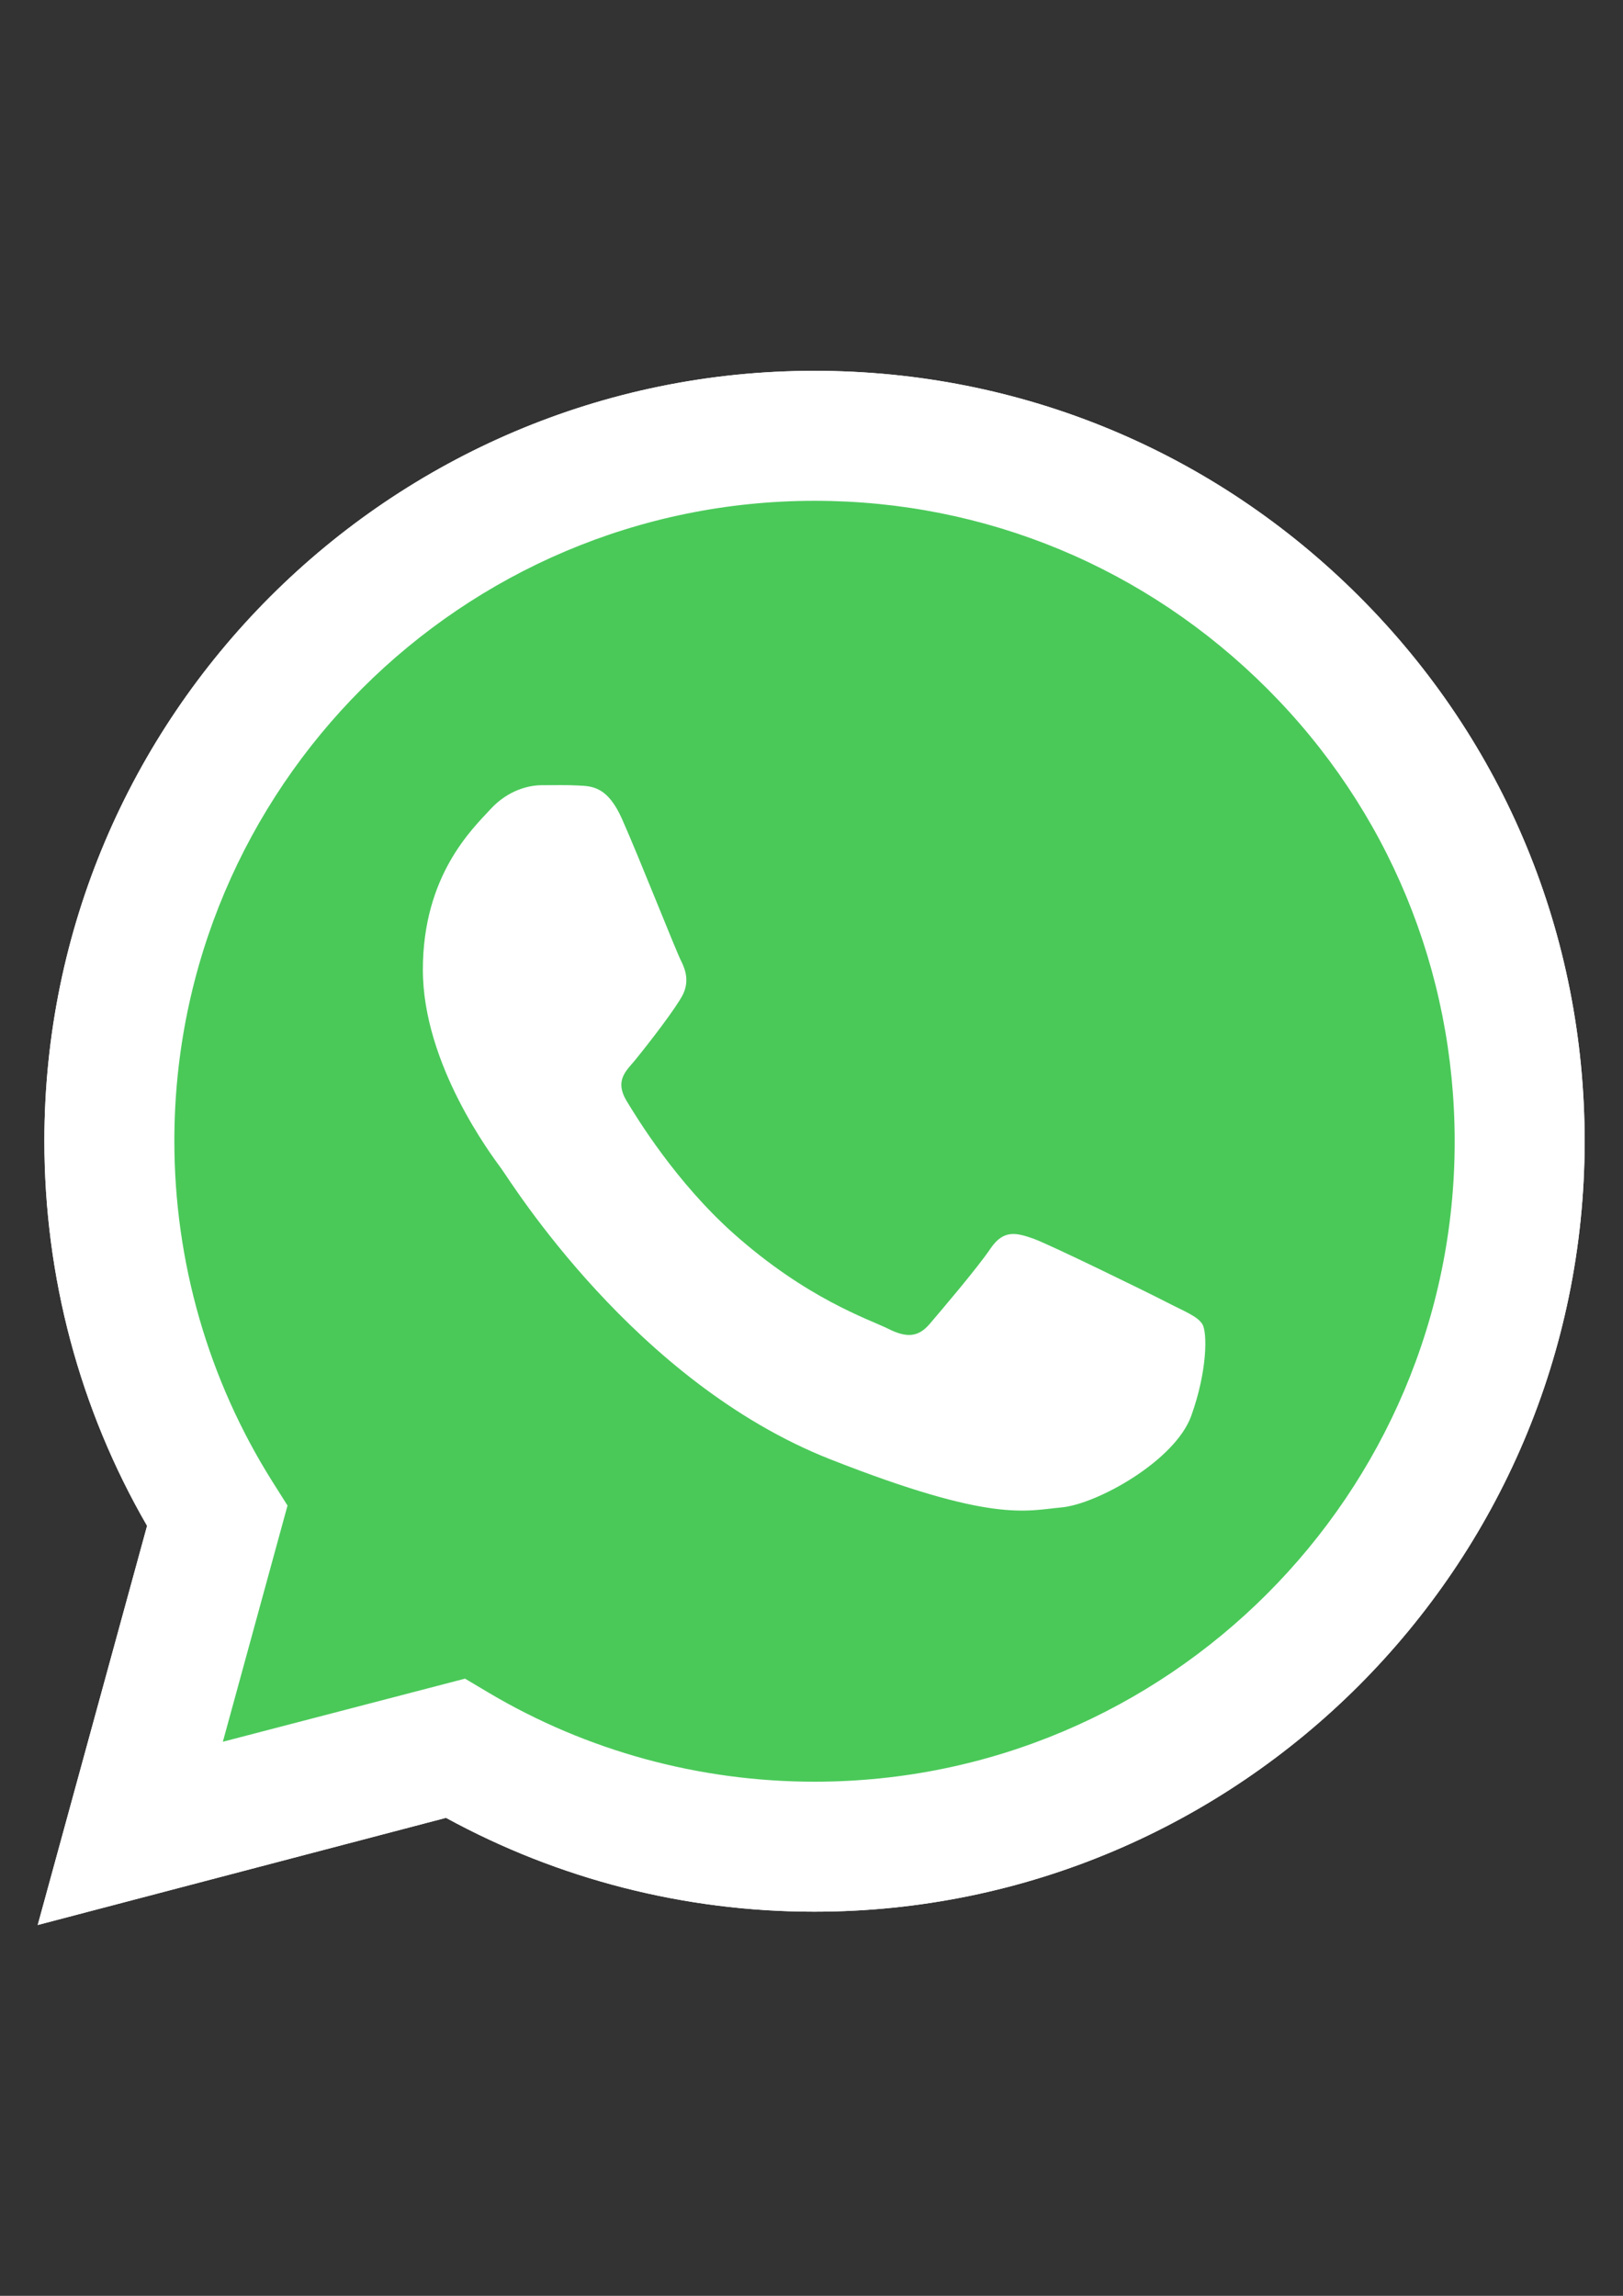
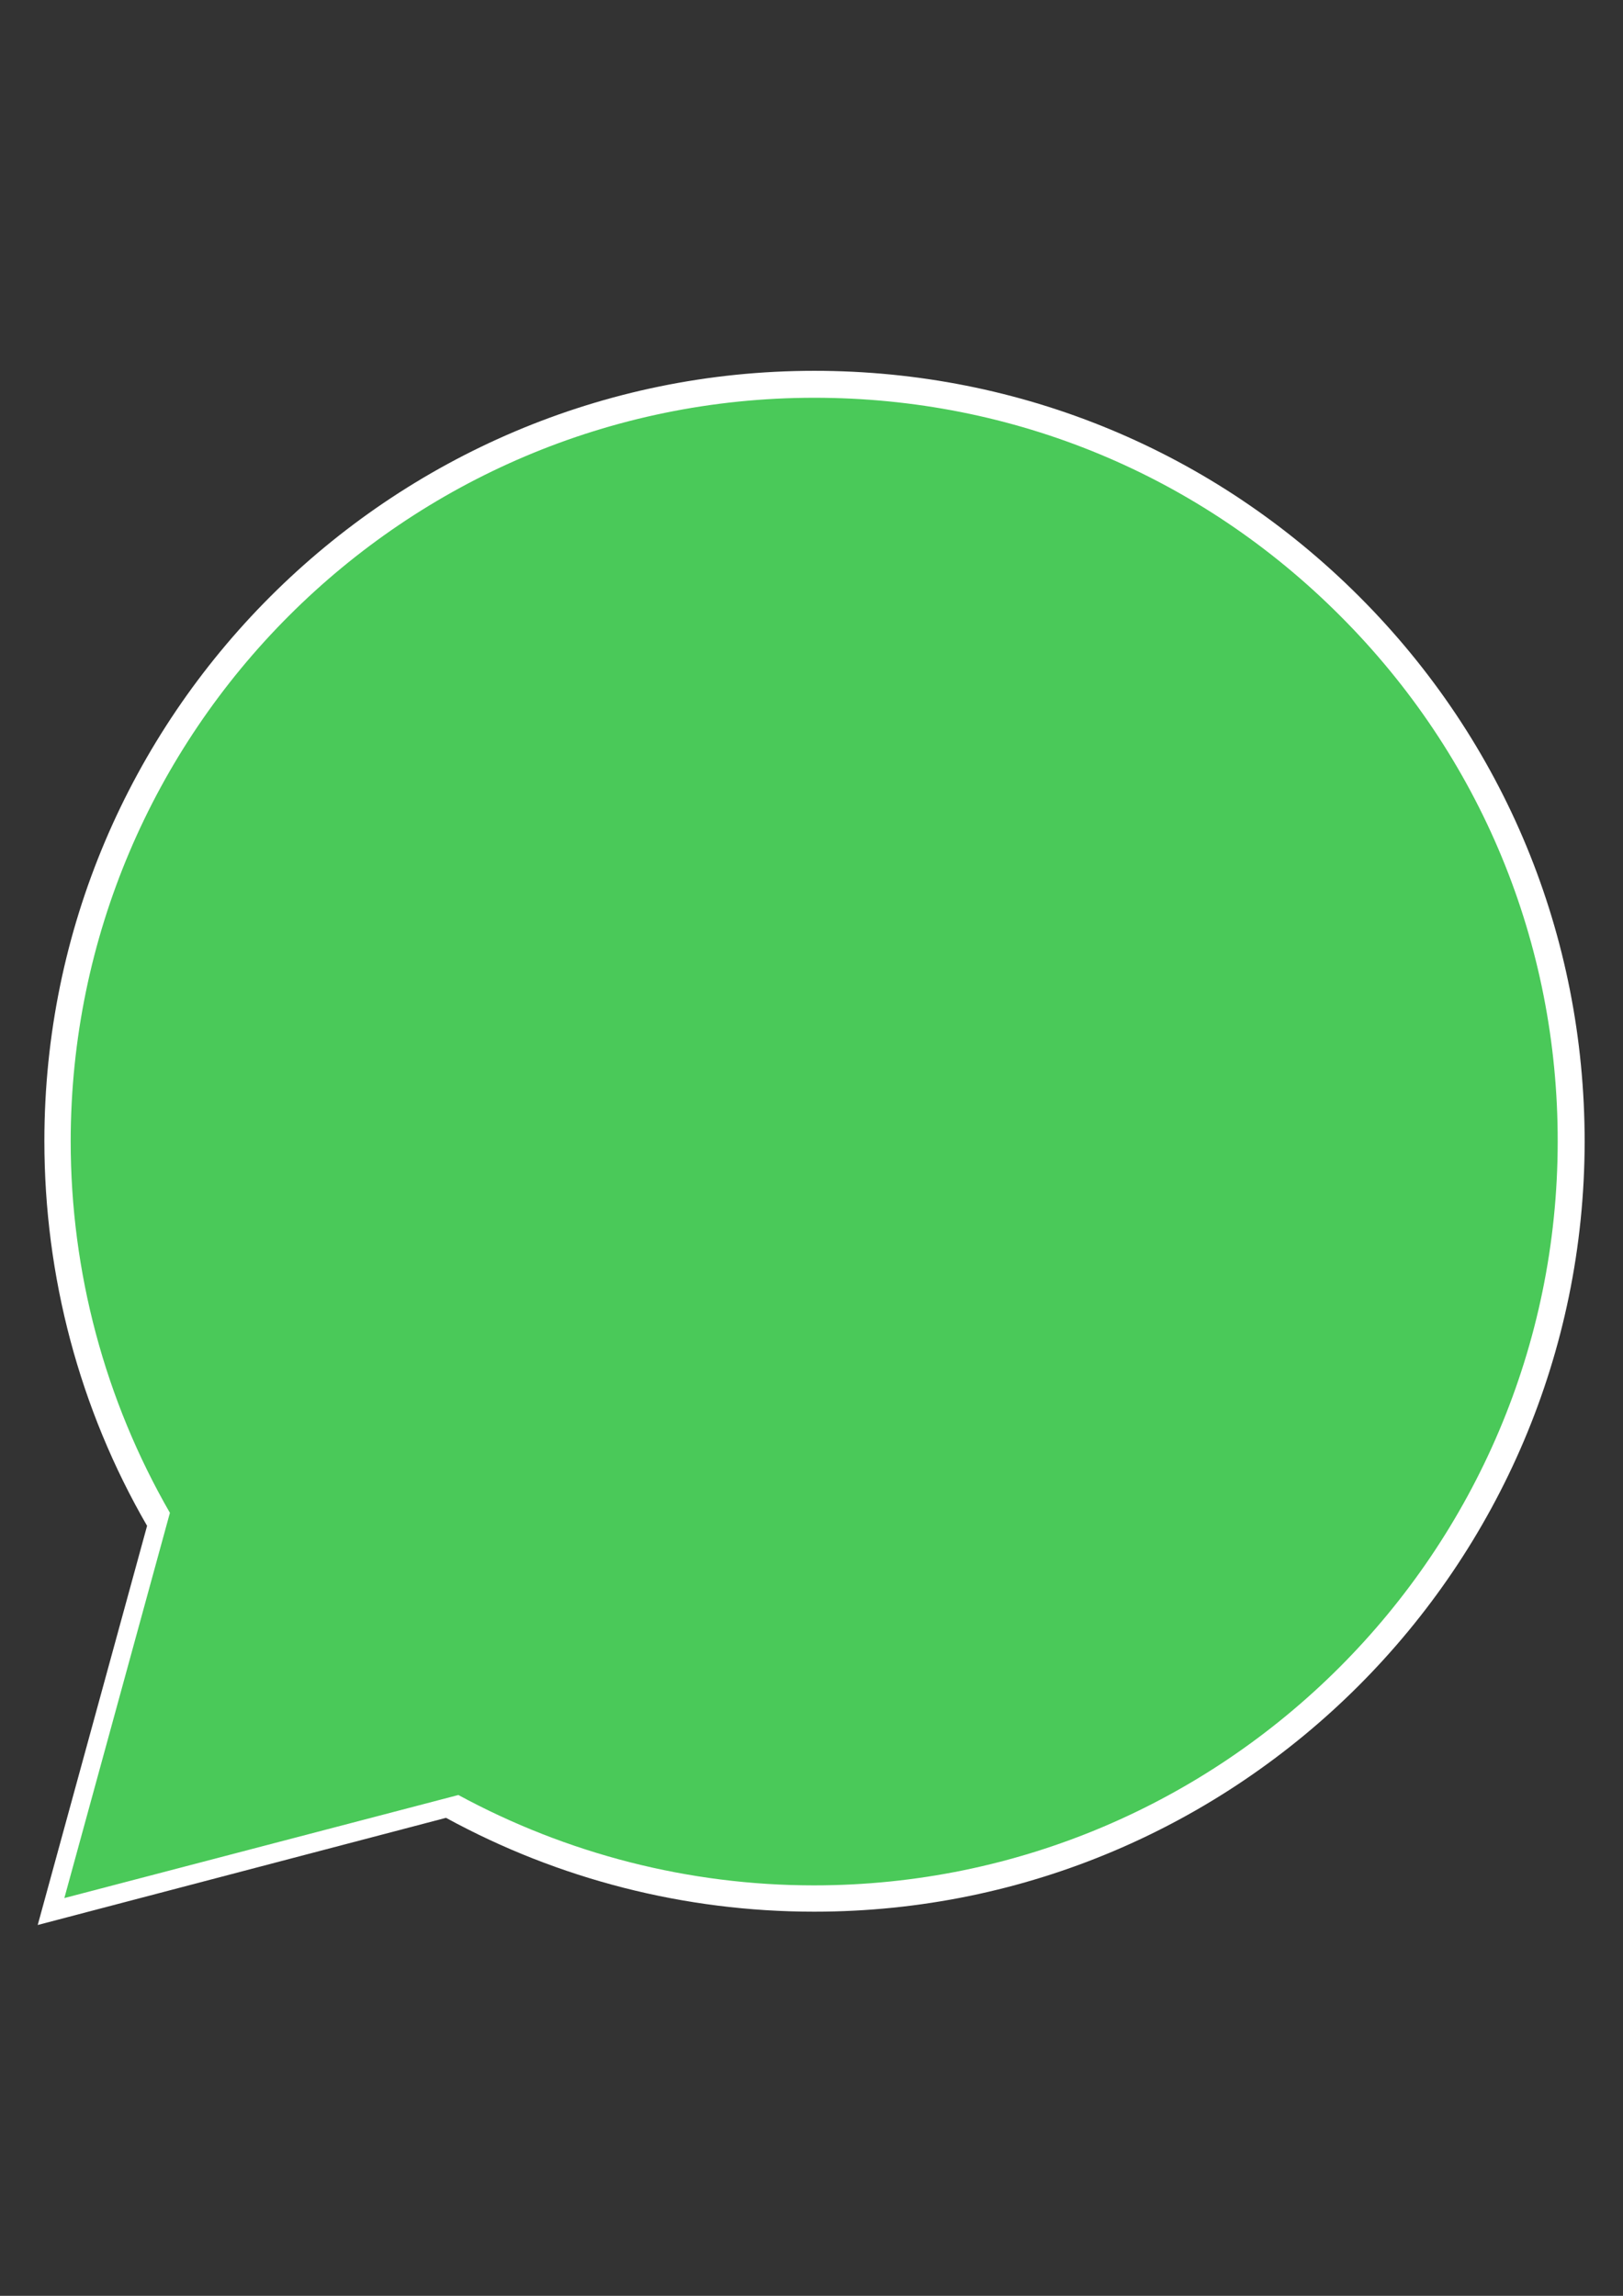
<svg xmlns="http://www.w3.org/2000/svg" version="1.1" id="Capa_1" x="0px" y="0px" width="595.275px" height="841.891px" viewBox="0 0 595.275 841.891" enable-background="new 0 0 595.275 841.891" xml:space="preserve">
  <rect x="0" y="0" width="595.275" height="841.891" fill="#333333" stroke="none" />
  <path fill="#FFFFFF" d="M13.835,705.91l40.111-146.377c-24.764-42.785-37.67-91.385-37.67-141.146  c0-155.679,126.729-282.407,282.408-282.407c75.571,0,146.493,29.415,199.858,82.78c53.366,53.365,82.665,124.287,82.665,199.859  c-0.117,155.679-126.846,282.407-282.523,282.407l0,0h-0.117c-47.319,0-93.709-11.859-134.983-34.414L13.835,705.91z   M170.561,615.572l8.604,5.116c36.042,21.393,77.316,32.67,119.521,32.67h0.115c129.403,0,234.739-105.336,234.739-234.738  c0-62.667-24.416-121.729-68.713-166.026c-44.413-44.413-103.359-68.945-166.026-68.945c-129.519,0-234.854,105.336-234.854,234.739  c0,44.297,12.44,87.547,35.926,124.868l5.581,8.836l-23.718,86.617L170.561,615.572z" />
  <path fill="#4AC959" d="M23.602,696.028l38.716-141.262c-23.834-41.391-36.391-88.245-36.391-136.263  c0.116-150.331,122.427-272.642,272.757-272.642c73.014,0,141.378,28.369,192.883,79.99  c51.505,51.506,79.874,119.985,79.758,192.884c-0.116,150.33-122.427,272.641-272.758,272.641l0,0h-0.115  c-45.692,0-90.455-11.51-130.333-33.135L23.602,696.028z" />
  <g>
-     <path fill="#FFFFFF" d="M13.835,705.91l40.111-146.377c-24.764-42.785-37.67-91.385-37.67-141.146   c0-155.679,126.729-282.407,282.408-282.407c75.571,0,146.493,29.415,199.858,82.78c53.366,53.365,82.665,124.287,82.665,199.859   c-0.117,155.679-126.846,282.407-282.523,282.407l0,0h-0.117c-47.319,0-93.709-11.859-134.983-34.414L13.835,705.91z    M170.561,615.572l8.604,5.116c36.042,21.393,77.316,32.67,119.521,32.67h0.115c129.403,0,234.739-105.336,234.739-234.738   c0-62.667-24.416-121.729-68.713-166.026c-44.413-44.413-103.359-68.945-166.026-68.945   c-129.519,0-234.854,105.336-234.854,234.739c0,44.297,12.44,87.547,35.926,124.868l5.581,8.836l-23.718,86.617L170.561,615.572z" />
-     <path fill="#FFFFFF" d="M228.111,300.262c-5.232-11.743-10.813-11.976-15.928-12.208c-4.069-0.232-8.836-0.116-13.487-0.116   c-4.65,0-12.324,1.744-18.834,8.836c-6.511,7.092-24.765,24.183-24.765,58.83c0,34.763,25.346,68.247,28.833,73.015   c3.488,4.767,48.832,78.246,120.566,106.498c59.645,23.485,71.735,18.835,84.758,17.673c13.021-1.163,41.738-17.092,47.668-33.601   c5.93-16.51,5.93-30.578,4.069-33.601c-1.744-2.907-6.511-4.65-13.486-8.255c-6.977-3.604-41.739-20.579-48.25-23.021   c-6.511-2.325-11.162-3.488-15.929,3.488c-4.767,7.092-18.253,22.903-22.322,27.671c-4.069,4.767-8.255,5.348-15.348,1.743   c-7.092-3.487-29.764-10.929-56.737-34.995c-20.928-18.719-35.112-41.855-39.297-48.831c-4.069-7.093-0.117-10.58,3.139-14.417   c5.697-6.977,15.23-19.416,17.672-24.184c2.325-4.767,1.163-8.836-0.581-12.324C248.109,349.21,234.39,314.33,228.111,300.262z" />
-   </g>
+     </g>
</svg>